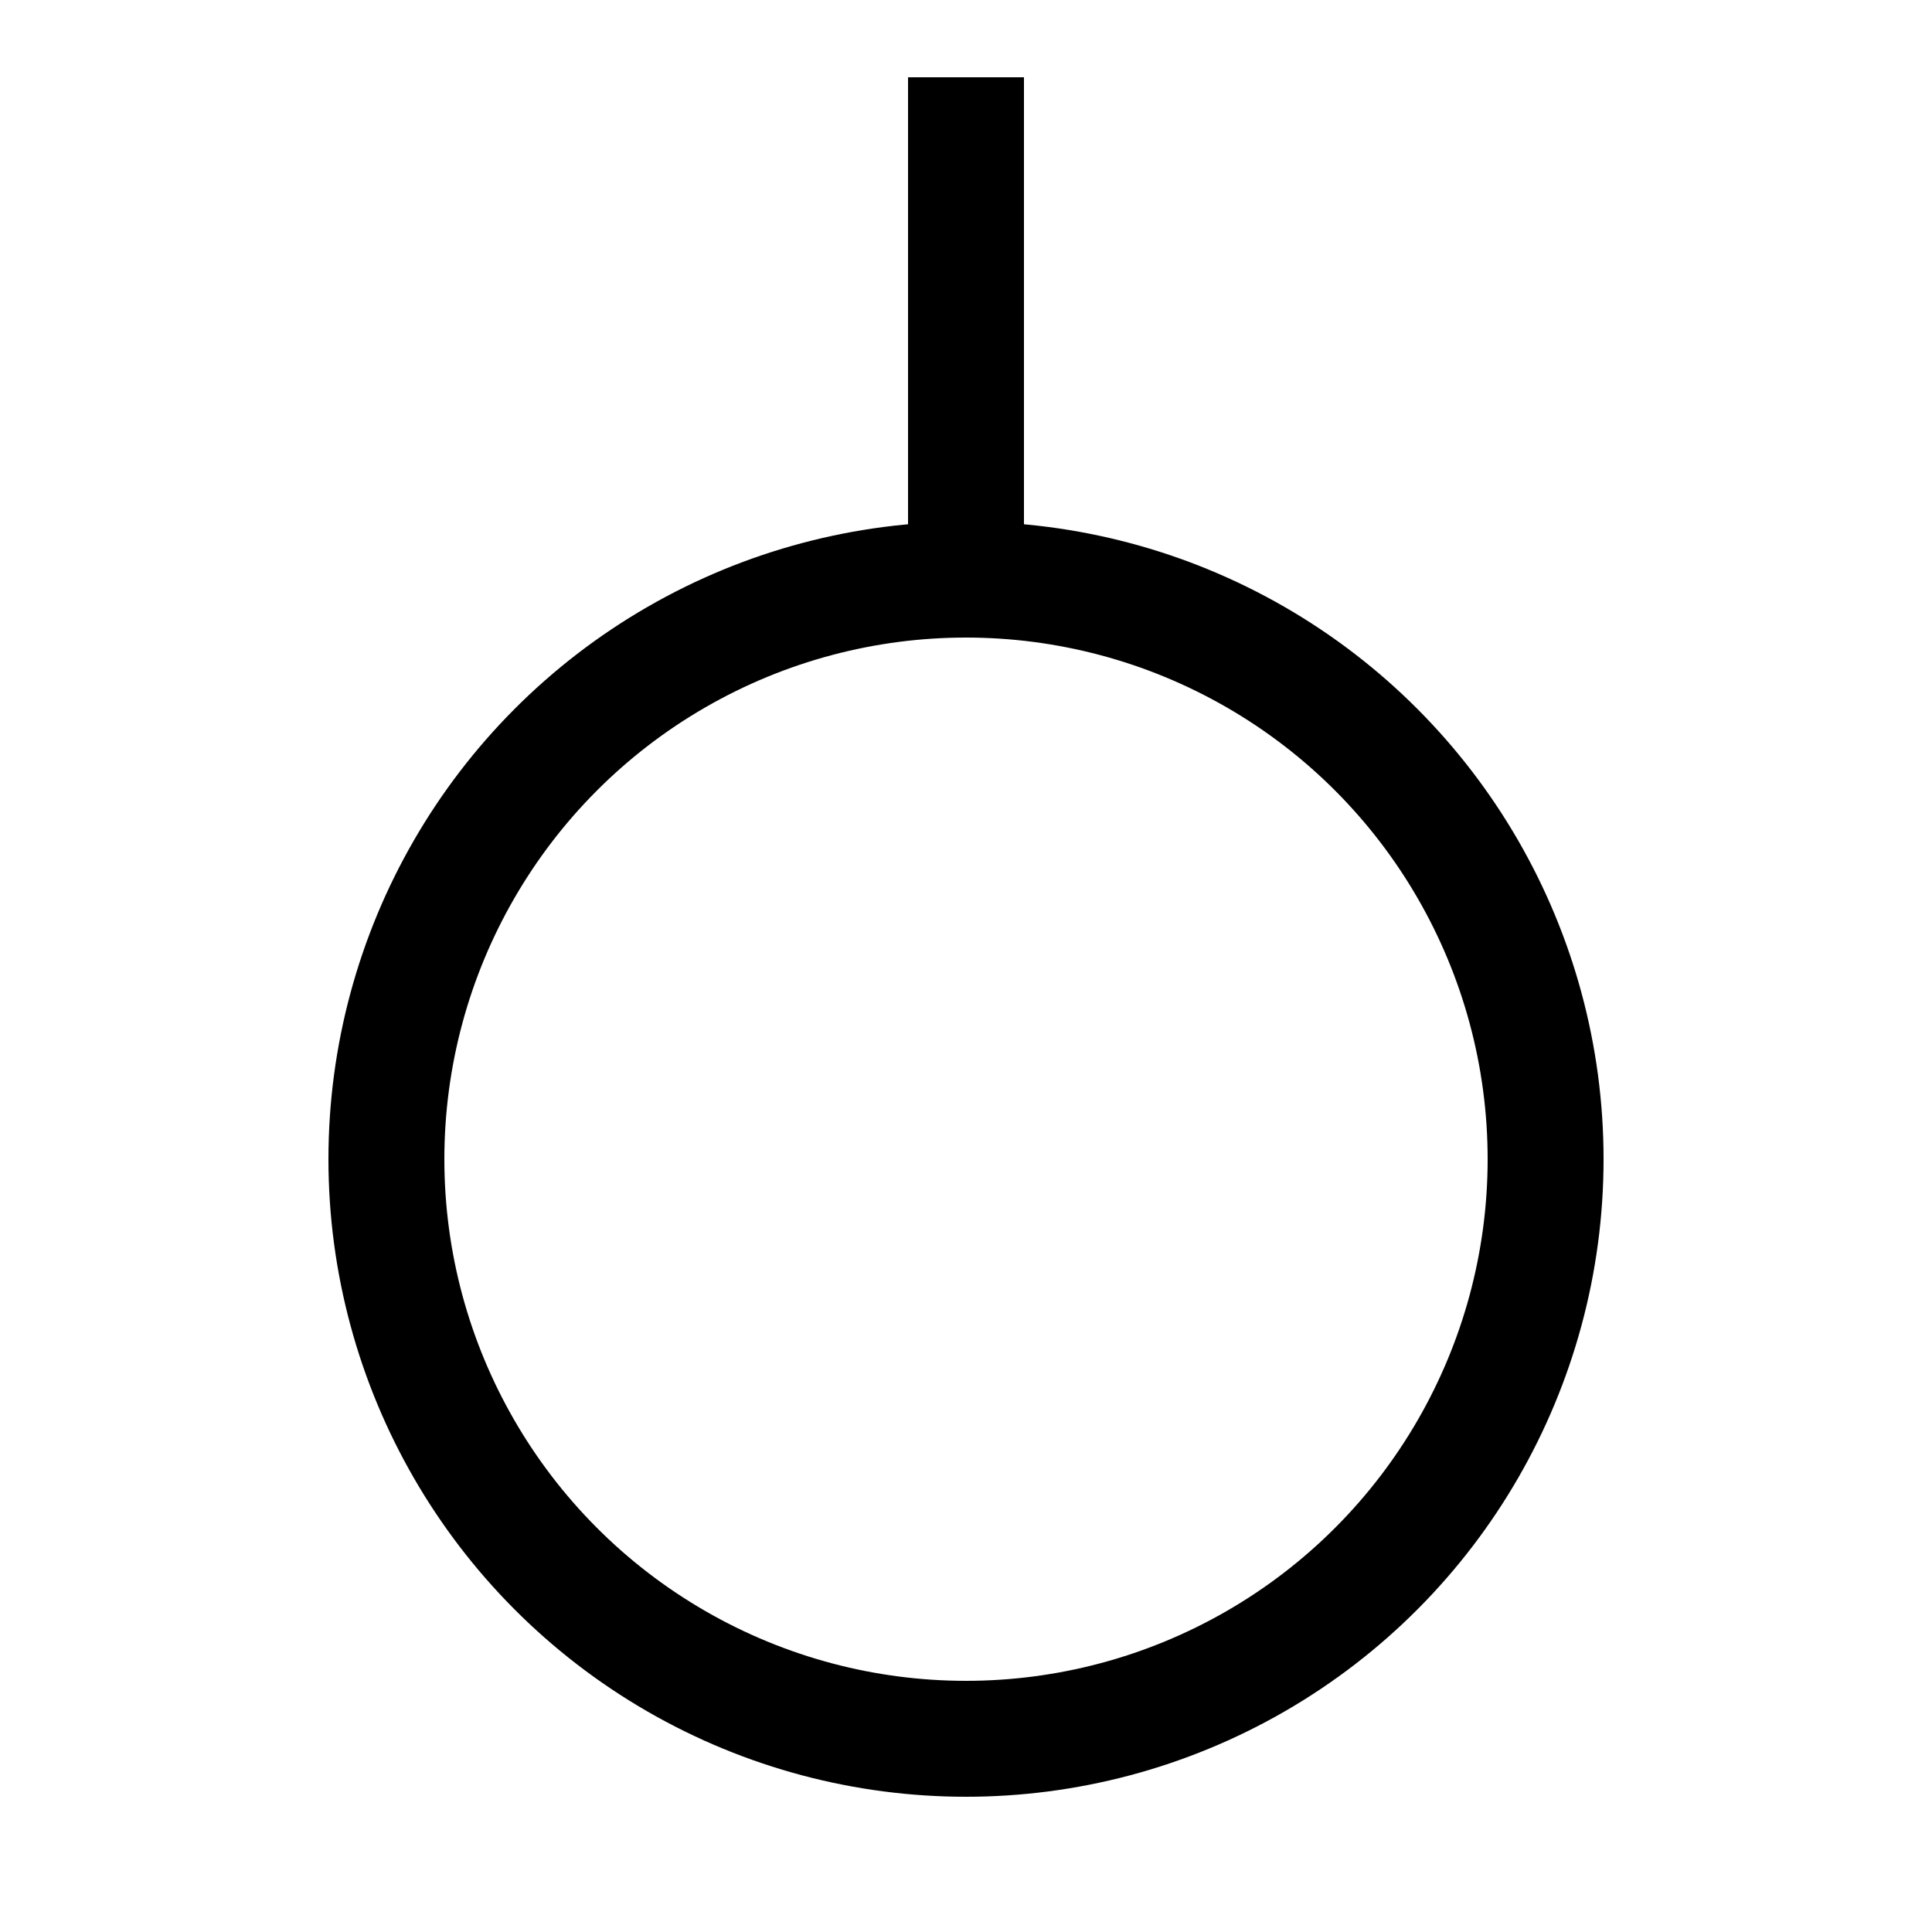
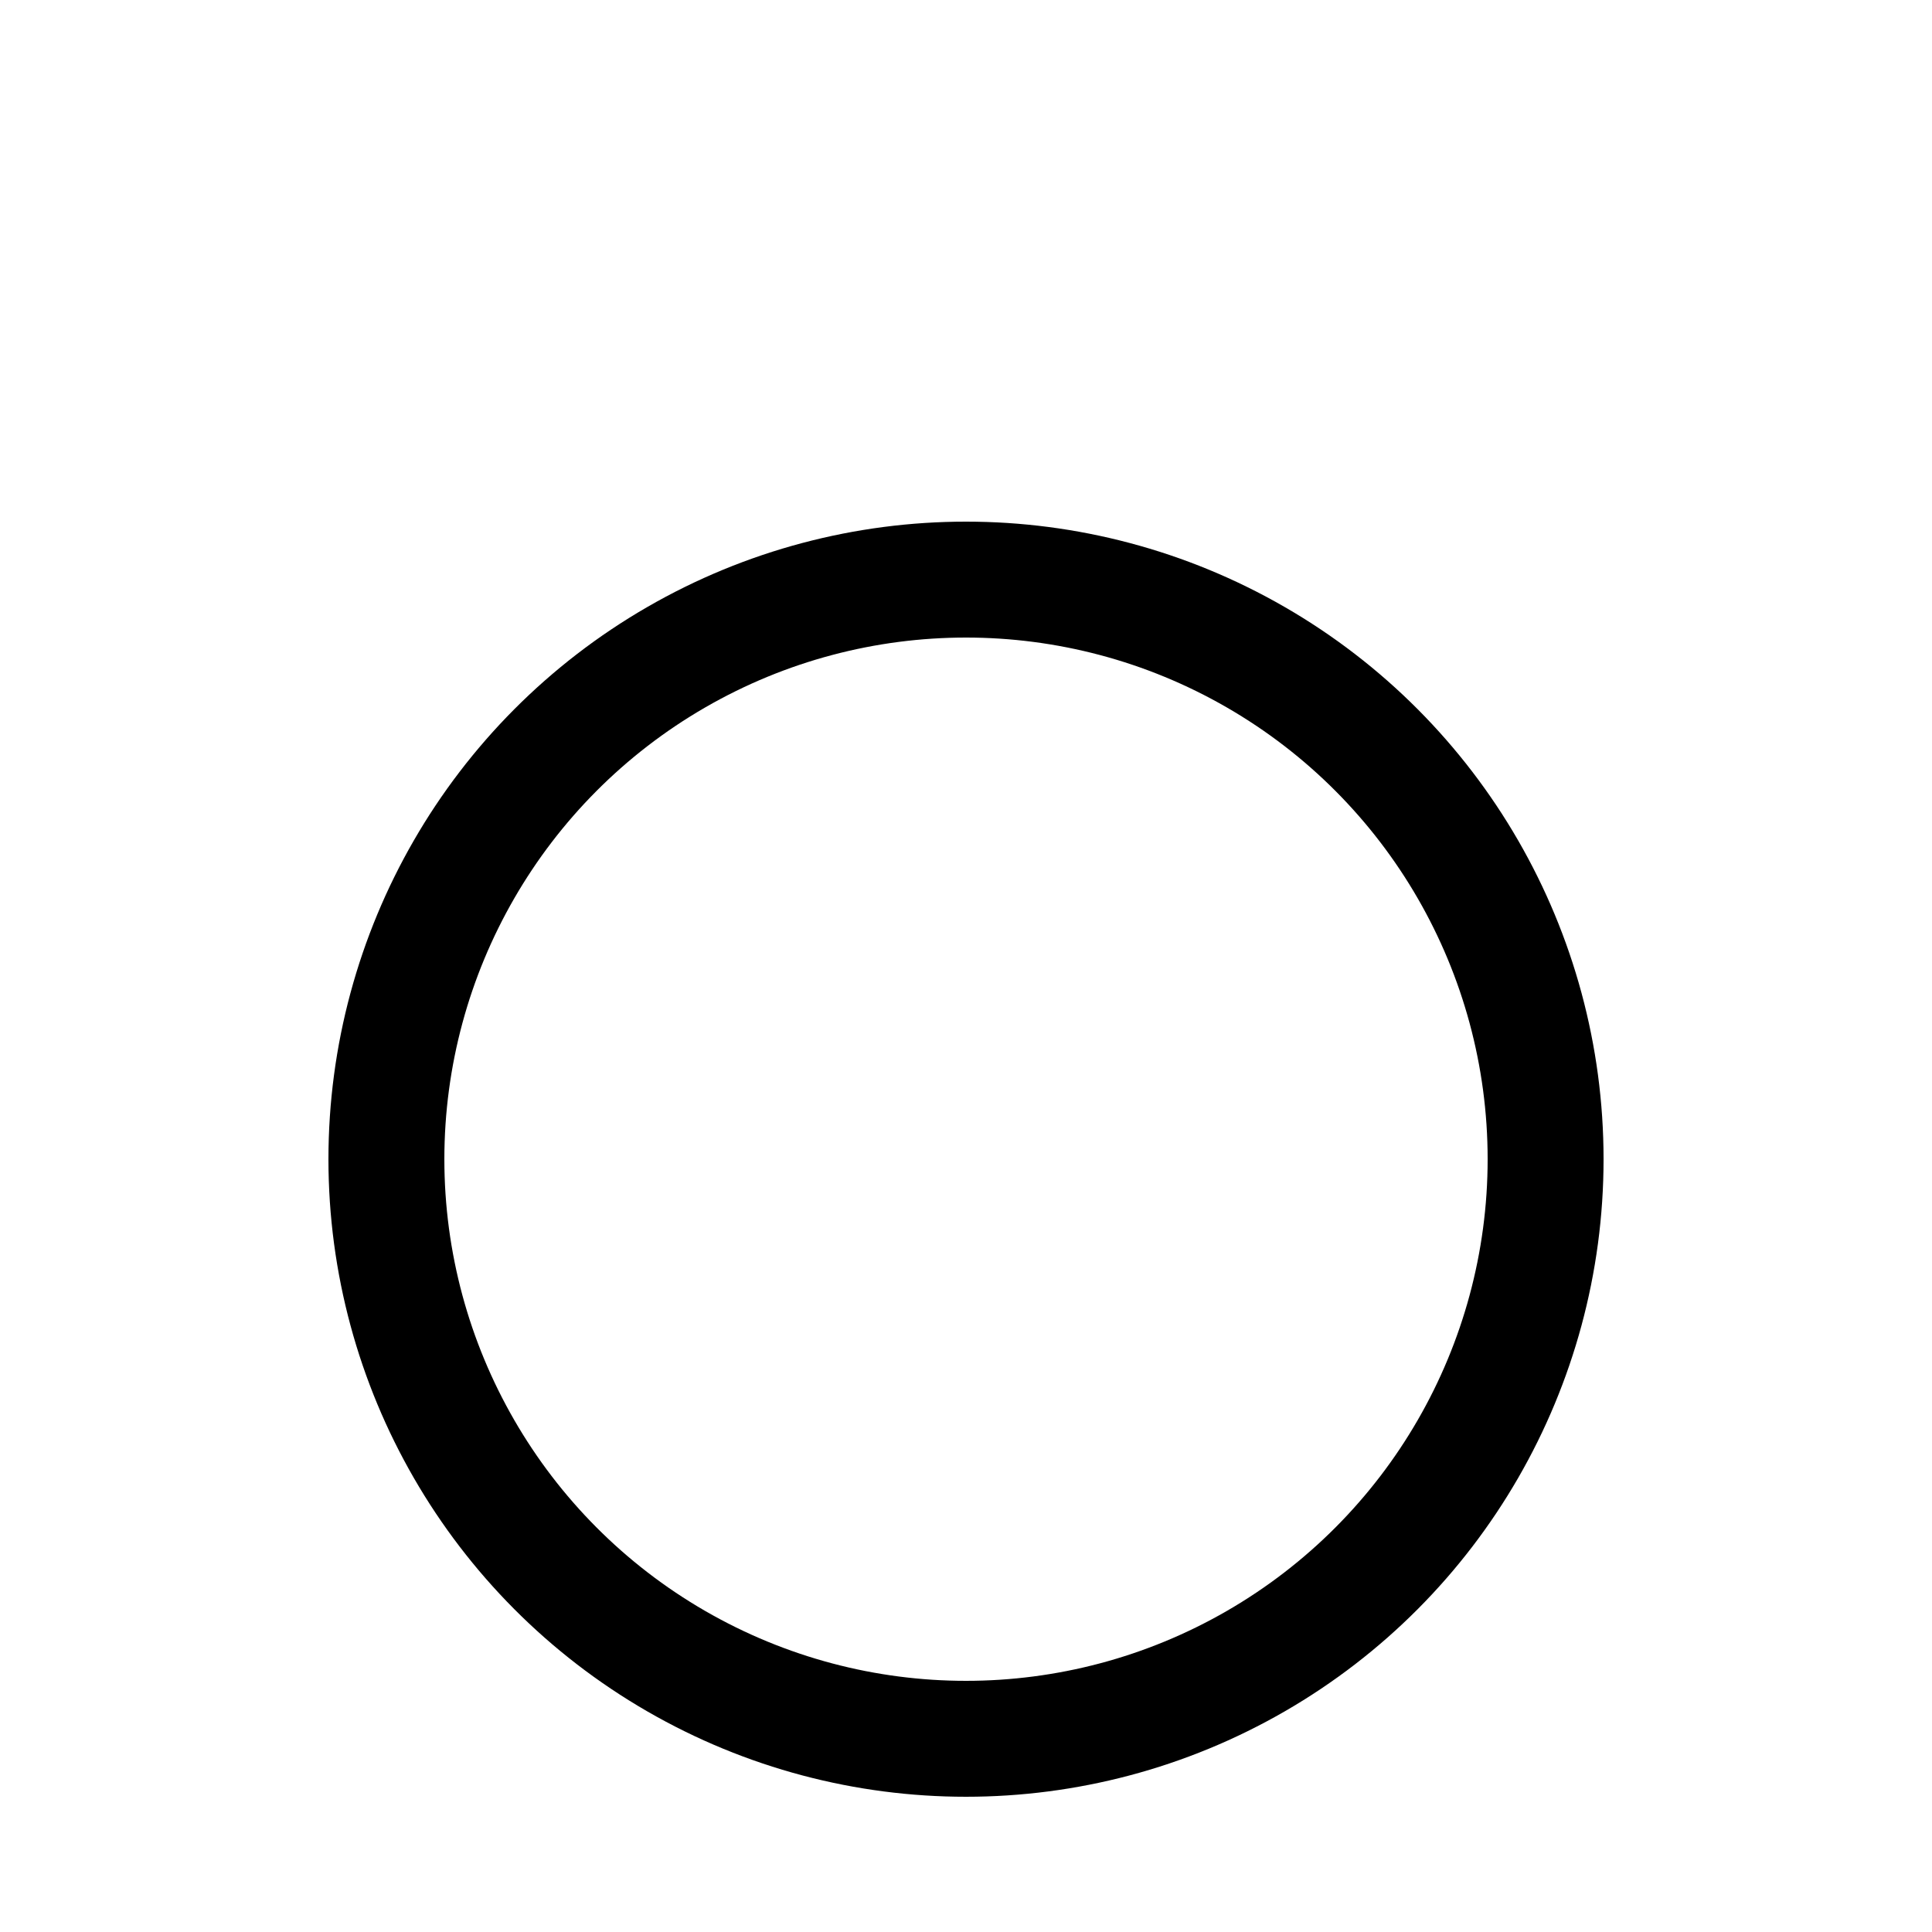
<svg xmlns="http://www.w3.org/2000/svg" xml:space="default" version="1.1" width="250" height="250">
  <title>日本の地図記号 - 果樹園</title>
  <g fill="none" stroke="black" stroke-width="15px">
-     <line x1="125" y1="75" x2="125" y2="10" />
    <circle cx="125" cy="150" r="75" />
  </g>
</svg>